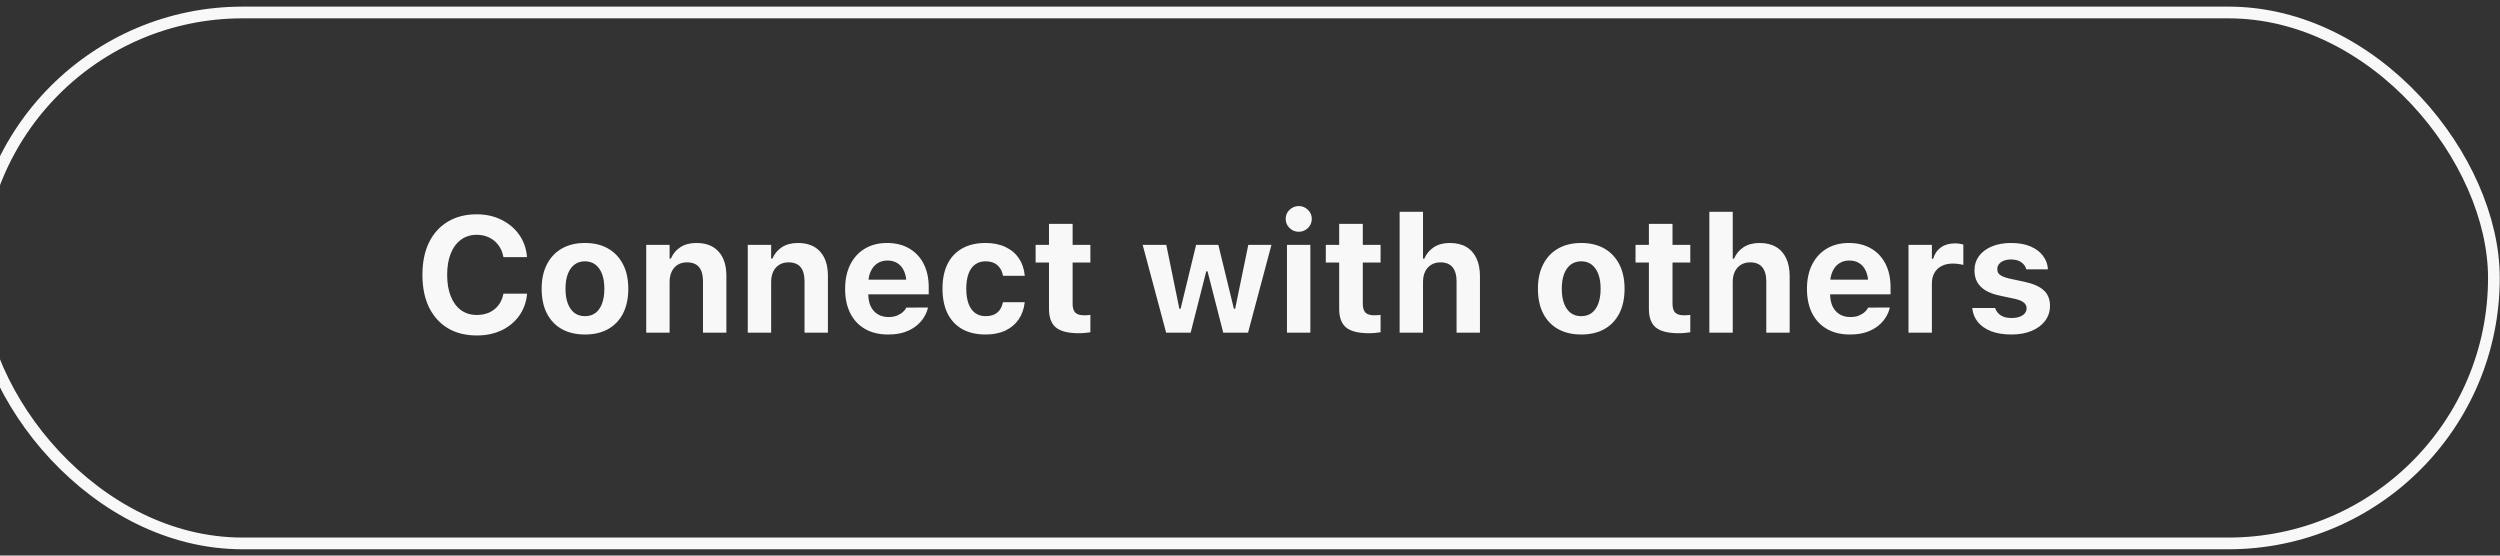
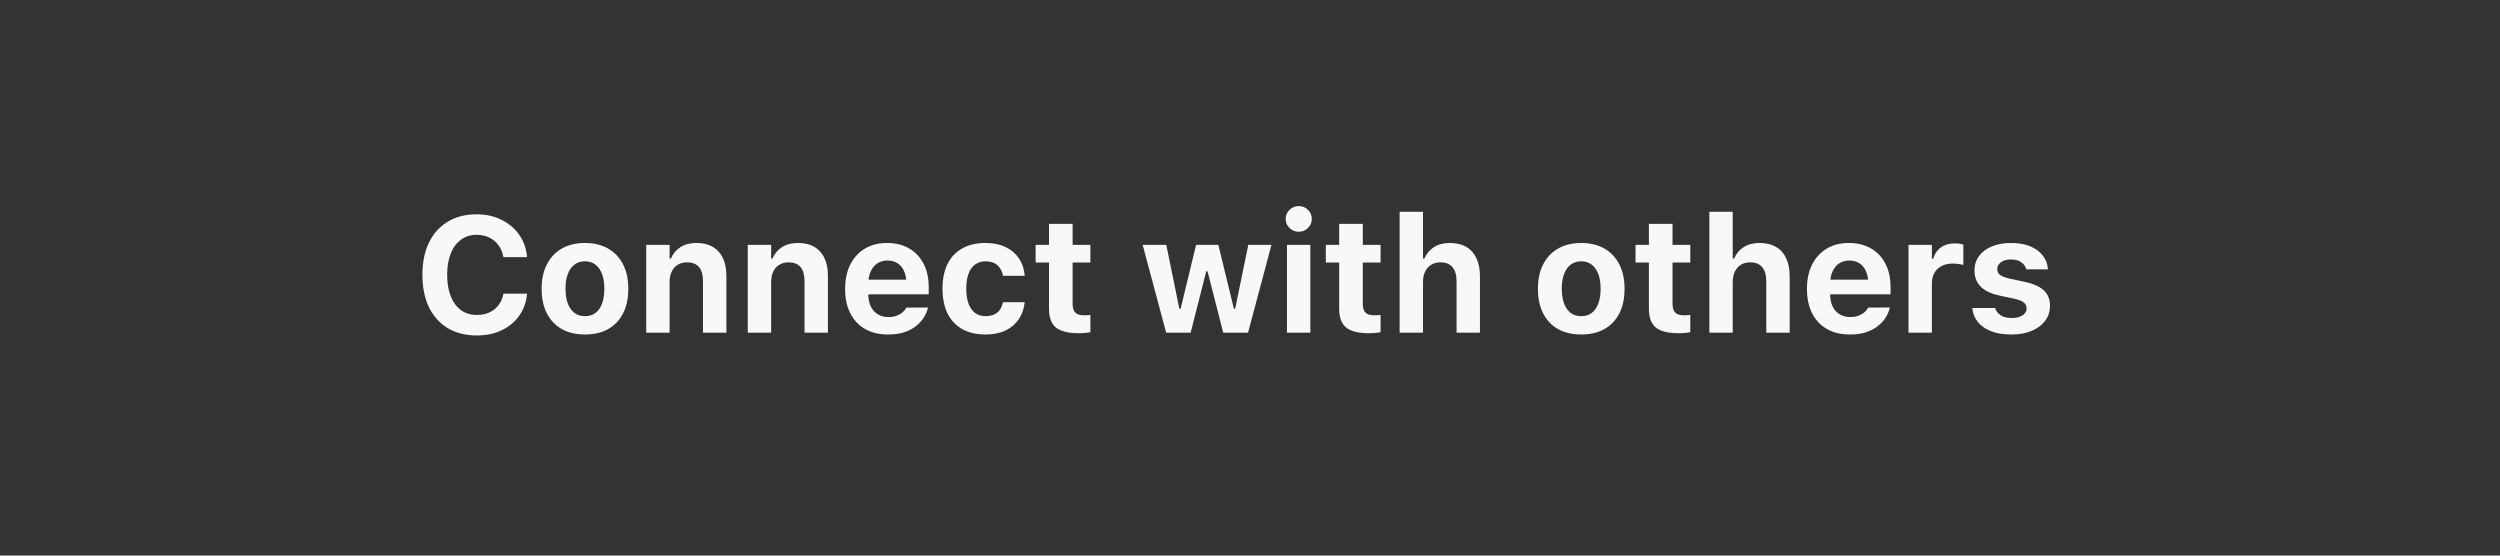
<svg xmlns="http://www.w3.org/2000/svg" width="297" height="66" viewBox="0 0 297 66" fill="none">
  <rect x="0" y="0" width="297" height="66" fill="#333333" stroke="none" />
-   <rect x="-2.724" y="1.483" width="298.999" height="63.074" rx="31.537" stroke="#F8F8F9" stroke-width="1.392" />
  <path d="M56.643 39.853C55.311 39.853 54.163 39.564 53.199 38.987C52.235 38.404 51.49 37.576 50.964 36.505C50.444 35.426 50.184 34.145 50.184 32.661V32.642C50.184 31.158 50.444 29.881 50.964 28.809C51.49 27.737 52.235 26.913 53.199 26.335C54.163 25.752 55.308 25.46 56.633 25.46C57.724 25.46 58.701 25.676 59.563 26.107C60.432 26.532 61.133 27.119 61.666 27.867C62.198 28.615 62.509 29.471 62.598 30.435V30.55H59.811L59.792 30.474C59.697 29.96 59.503 29.509 59.211 29.123C58.926 28.736 58.561 28.435 58.117 28.219C57.68 28.003 57.185 27.895 56.633 27.895C55.917 27.895 55.295 28.089 54.769 28.476C54.243 28.856 53.837 29.402 53.551 30.112C53.266 30.816 53.123 31.659 53.123 32.642V32.661C53.123 33.638 53.266 34.485 53.551 35.201C53.837 35.912 54.243 36.46 54.769 36.847C55.295 37.227 55.92 37.418 56.643 37.418C57.195 37.418 57.689 37.319 58.127 37.123C58.565 36.92 58.926 36.635 59.211 36.267C59.497 35.899 59.69 35.468 59.792 34.973L59.811 34.887H62.607V34.992C62.506 35.956 62.192 36.803 61.666 37.532C61.139 38.261 60.445 38.832 59.582 39.244C58.726 39.65 57.746 39.853 56.643 39.853ZM69.495 39.739C68.429 39.739 67.51 39.523 66.736 39.092C65.969 38.654 65.379 38.033 64.966 37.227C64.554 36.416 64.348 35.442 64.348 34.307V34.288C64.348 33.172 64.558 32.208 64.976 31.396C65.395 30.584 65.987 29.96 66.755 29.522C67.522 29.085 68.436 28.866 69.495 28.866C70.554 28.866 71.467 29.085 72.234 29.522C73.001 29.96 73.594 30.584 74.013 31.396C74.432 32.202 74.641 33.166 74.641 34.288V34.307C74.641 35.442 74.435 36.416 74.023 37.227C73.61 38.033 73.021 38.654 72.253 39.092C71.486 39.523 70.566 39.739 69.495 39.739ZM69.495 37.56C69.983 37.56 70.398 37.434 70.741 37.18C71.083 36.92 71.343 36.549 71.521 36.067C71.705 35.579 71.797 34.995 71.797 34.317V34.298C71.797 33.613 71.705 33.029 71.521 32.547C71.337 32.065 71.074 31.694 70.731 31.434C70.389 31.174 69.977 31.044 69.495 31.044C69.013 31.044 68.597 31.174 68.248 31.434C67.906 31.694 67.643 32.065 67.459 32.547C67.275 33.029 67.183 33.613 67.183 34.298V34.317C67.183 35.002 67.275 35.585 67.459 36.067C67.643 36.549 67.906 36.92 68.248 37.18C68.591 37.434 69.006 37.56 69.495 37.56ZM76.772 39.52V29.094H79.549V30.721H79.702C79.943 30.15 80.317 29.7 80.824 29.37C81.338 29.034 81.972 28.866 82.727 28.866C83.881 28.866 84.762 29.208 85.371 29.893C85.986 30.572 86.294 31.533 86.294 32.776V39.52H83.516V33.403C83.516 32.674 83.361 32.119 83.05 31.739C82.739 31.358 82.257 31.168 81.604 31.168C81.179 31.168 80.811 31.266 80.501 31.463C80.196 31.653 79.962 31.923 79.797 32.271C79.632 32.62 79.549 33.029 79.549 33.498V39.52H76.772ZM88.834 39.52V29.094H91.612V30.721H91.764C92.005 30.15 92.379 29.7 92.886 29.37C93.4 29.034 94.034 28.866 94.789 28.866C95.943 28.866 96.824 29.208 97.433 29.893C98.048 30.572 98.356 31.533 98.356 32.776V39.52H95.578V33.403C95.578 32.674 95.423 32.119 95.112 31.739C94.801 31.358 94.319 31.168 93.666 31.168C93.241 31.168 92.874 31.266 92.563 31.463C92.258 31.653 92.024 31.923 91.859 32.271C91.694 32.62 91.612 33.029 91.612 33.498V39.52H88.834ZM105.5 39.739C104.441 39.739 103.531 39.52 102.77 39.082C102.009 38.645 101.422 38.02 101.01 37.208C100.604 36.397 100.401 35.436 100.401 34.326V34.317C100.401 33.207 100.604 32.246 101.01 31.434C101.422 30.616 101.999 29.985 102.741 29.541C103.49 29.091 104.371 28.866 105.386 28.866C106.4 28.866 107.279 29.085 108.021 29.522C108.763 29.953 109.334 30.562 109.733 31.349C110.133 32.135 110.332 33.055 110.332 34.107V34.964H101.781V33.223H109.001L107.688 34.868V33.765C107.688 33.143 107.593 32.623 107.402 32.205C107.212 31.786 106.949 31.472 106.613 31.263C106.277 31.054 105.884 30.949 105.433 30.949C104.989 30.949 104.596 31.057 104.254 31.273C103.911 31.488 103.642 31.808 103.445 32.233C103.249 32.652 103.15 33.162 103.15 33.765V34.878C103.15 35.461 103.245 35.962 103.436 36.381C103.632 36.793 103.911 37.11 104.273 37.332C104.634 37.554 105.062 37.665 105.557 37.665C105.963 37.665 106.305 37.605 106.584 37.484C106.87 37.364 107.101 37.221 107.279 37.056C107.456 36.891 107.577 36.739 107.64 36.6L107.659 36.543L110.247 36.533L110.218 36.638C110.142 36.974 109.993 37.323 109.771 37.684C109.556 38.046 109.257 38.382 108.877 38.692C108.503 39.003 108.037 39.257 107.479 39.453C106.921 39.644 106.261 39.739 105.5 39.739ZM117.086 39.739C116.002 39.739 115.079 39.526 114.318 39.102C113.557 38.67 112.974 38.049 112.568 37.237C112.168 36.425 111.969 35.442 111.969 34.288V34.279C111.969 33.137 112.168 32.164 112.568 31.358C112.967 30.553 113.548 29.938 114.309 29.513C115.076 29.081 115.999 28.866 117.077 28.866C118.003 28.866 118.799 29.028 119.465 29.351C120.137 29.674 120.666 30.125 121.053 30.702C121.44 31.279 121.668 31.954 121.738 32.728V32.766H119.16L119.151 32.728C119.062 32.227 118.843 31.821 118.494 31.51C118.152 31.2 117.686 31.044 117.096 31.044C116.601 31.044 116.183 31.171 115.84 31.425C115.498 31.672 115.238 32.037 115.06 32.519C114.883 33.001 114.794 33.587 114.794 34.279V34.298C114.794 34.995 114.883 35.588 115.06 36.076C115.244 36.565 115.507 36.936 115.85 37.189C116.192 37.437 116.608 37.56 117.096 37.56C117.66 37.56 118.114 37.424 118.456 37.151C118.799 36.879 119.027 36.476 119.141 35.943L119.16 35.905H121.738L121.729 35.962C121.64 36.717 121.402 37.38 121.015 37.95C120.628 38.515 120.102 38.956 119.436 39.273C118.776 39.583 117.993 39.739 117.086 39.739ZM128.159 39.587C126.91 39.587 126.006 39.361 125.448 38.911C124.896 38.461 124.62 37.722 124.62 36.695V31.187H123.032V29.094H124.62V26.592H127.427V29.094H129.538V31.187H127.427V36.105C127.427 36.574 127.531 36.917 127.741 37.132C127.956 37.348 128.295 37.456 128.758 37.456C128.923 37.456 129.063 37.453 129.177 37.446C129.291 37.434 129.412 37.421 129.538 37.408V39.472C129.367 39.498 129.161 39.523 128.92 39.549C128.685 39.574 128.432 39.587 128.159 39.587ZM138.537 39.52L135.75 29.094H138.556L140.107 36.676H140.259L142.095 29.094H144.74L146.585 36.676H146.737L148.297 29.094H151.047L148.269 39.52H145.32L143.455 32.233H143.303L141.448 39.52H138.537ZM152.892 39.52V29.094H155.67V39.52H152.892ZM154.29 27.534C153.865 27.534 153.501 27.385 153.196 27.087C152.892 26.789 152.74 26.427 152.74 26.003C152.74 25.578 152.892 25.219 153.196 24.928C153.501 24.63 153.865 24.48 154.29 24.48C154.715 24.48 155.08 24.63 155.384 24.928C155.689 25.219 155.841 25.578 155.841 26.003C155.841 26.427 155.689 26.789 155.384 27.087C155.08 27.385 154.715 27.534 154.29 27.534ZM162.633 39.587C161.384 39.587 160.48 39.361 159.922 38.911C159.37 38.461 159.094 37.722 159.094 36.695V31.187H157.506V29.094H159.094V26.592H161.901V29.094H164.012V31.187H161.901V36.105C161.901 36.574 162.005 36.917 162.214 37.132C162.43 37.348 162.769 37.456 163.232 37.456C163.397 37.456 163.537 37.453 163.651 37.446C163.765 37.434 163.886 37.421 164.012 37.408V39.472C163.841 39.498 163.635 39.523 163.394 39.549C163.159 39.574 162.906 39.587 162.633 39.587ZM166.276 39.52V25.165H169.054V30.73H169.206C169.454 30.153 169.831 29.7 170.338 29.37C170.852 29.034 171.483 28.866 172.231 28.866C173.005 28.866 173.658 29.021 174.191 29.332C174.724 29.643 175.126 30.093 175.399 30.683C175.678 31.266 175.818 31.973 175.818 32.804V39.52H173.04V33.432C173.04 32.696 172.881 32.135 172.564 31.748C172.247 31.361 171.765 31.168 171.118 31.168C170.693 31.168 170.326 31.266 170.015 31.463C169.71 31.653 169.473 31.923 169.301 32.271C169.136 32.62 169.054 33.029 169.054 33.498V39.52H166.276ZM187.851 39.739C186.786 39.739 185.866 39.523 185.092 39.092C184.325 38.654 183.735 38.033 183.323 37.227C182.911 36.416 182.705 35.442 182.705 34.307V34.288C182.705 33.172 182.914 32.208 183.333 31.396C183.751 30.584 184.344 29.96 185.111 29.522C185.879 29.085 186.792 28.866 187.851 28.866C188.91 28.866 189.823 29.085 190.591 29.522C191.358 29.96 191.951 30.584 192.37 31.396C192.788 32.202 192.997 33.166 192.997 34.288V34.307C192.997 35.442 192.791 36.416 192.379 37.227C191.967 38.033 191.377 38.654 190.61 39.092C189.842 39.523 188.923 39.739 187.851 39.739ZM187.851 37.56C188.339 37.56 188.755 37.434 189.097 37.18C189.44 36.92 189.7 36.549 189.877 36.067C190.061 35.579 190.153 34.995 190.153 34.317V34.298C190.153 33.613 190.061 33.029 189.877 32.547C189.693 32.065 189.43 31.694 189.088 31.434C188.745 31.174 188.333 31.044 187.851 31.044C187.369 31.044 186.954 31.174 186.605 31.434C186.262 31.694 185.999 32.065 185.815 32.547C185.631 33.029 185.539 33.613 185.539 34.298V34.317C185.539 35.002 185.631 35.585 185.815 36.067C185.999 36.549 186.262 36.92 186.605 37.18C186.947 37.434 187.363 37.56 187.851 37.56ZM199.428 39.587C198.179 39.587 197.275 39.361 196.717 38.911C196.165 38.461 195.889 37.722 195.889 36.695V31.187H194.301V29.094H195.889V26.592H198.695V29.094H200.807V31.187H198.695V36.105C198.695 36.574 198.8 36.917 199.009 37.132C199.225 37.348 199.564 37.456 200.027 37.456C200.192 37.456 200.332 37.453 200.446 37.446C200.56 37.434 200.68 37.421 200.807 37.408V39.472C200.636 39.498 200.43 39.523 200.189 39.549C199.954 39.574 199.701 39.587 199.428 39.587ZM203.071 39.52V25.165H205.849V30.73H206.001C206.249 30.153 206.626 29.7 207.133 29.37C207.647 29.034 208.278 28.866 209.026 28.866C209.8 28.866 210.453 29.021 210.986 29.332C211.519 29.643 211.921 30.093 212.194 30.683C212.473 31.266 212.613 31.973 212.613 32.804V39.52H209.835V33.432C209.835 32.696 209.676 32.135 209.359 31.748C209.042 31.361 208.56 31.168 207.913 31.168C207.488 31.168 207.121 31.266 206.81 31.463C206.505 31.653 206.268 31.923 206.096 32.271C205.931 32.62 205.849 33.029 205.849 33.498V39.52H203.071ZM219.766 39.739C218.707 39.739 217.797 39.52 217.036 39.082C216.275 38.645 215.688 38.02 215.276 37.208C214.87 36.397 214.667 35.436 214.667 34.326V34.317C214.667 33.207 214.87 32.246 215.276 31.434C215.688 30.616 216.265 29.985 217.007 29.541C217.756 29.091 218.637 28.866 219.652 28.866C220.667 28.866 221.545 29.085 222.287 29.522C223.029 29.953 223.6 30.562 223.999 31.349C224.399 32.135 224.598 33.055 224.598 34.107V34.964H216.047V33.223H223.267L221.954 34.868V33.765C221.954 33.143 221.859 32.623 221.669 32.205C221.478 31.786 221.215 31.472 220.879 31.263C220.543 31.054 220.15 30.949 219.699 30.949C219.256 30.949 218.862 31.057 218.52 31.273C218.177 31.488 217.908 31.808 217.711 32.233C217.515 32.652 217.416 33.162 217.416 33.765V34.878C217.416 35.461 217.512 35.962 217.702 36.381C217.898 36.793 218.177 37.11 218.539 37.332C218.9 37.554 219.328 37.665 219.823 37.665C220.229 37.665 220.571 37.605 220.85 37.484C221.136 37.364 221.367 37.221 221.545 37.056C221.722 36.891 221.843 36.739 221.906 36.6L221.925 36.543L224.513 36.533L224.484 36.638C224.408 36.974 224.259 37.323 224.037 37.684C223.822 38.046 223.524 38.382 223.143 38.692C222.769 39.003 222.303 39.257 221.745 39.453C221.187 39.644 220.527 39.739 219.766 39.739ZM226.729 39.52V29.094H229.507V30.749H229.659C229.824 30.166 230.128 29.716 230.572 29.398C231.023 29.075 231.581 28.913 232.247 28.913C232.431 28.913 232.608 28.926 232.779 28.951C232.957 28.977 233.112 29.009 233.245 29.047V31.472C233.055 31.422 232.855 31.384 232.646 31.358C232.443 31.326 232.231 31.311 232.009 31.311C231.495 31.311 231.051 31.406 230.677 31.596C230.303 31.786 230.014 32.059 229.811 32.414C229.608 32.769 229.507 33.194 229.507 33.689V39.52H226.729ZM238.963 39.739C238.018 39.739 237.209 39.609 236.537 39.349C235.871 39.082 235.348 38.718 234.967 38.255C234.593 37.785 234.374 37.25 234.311 36.647L234.301 36.59H237.032L237.041 36.638C237.155 36.974 237.371 37.25 237.688 37.465C238.005 37.675 238.436 37.779 238.982 37.779C239.343 37.779 239.654 37.732 239.914 37.636C240.18 37.541 240.386 37.408 240.532 37.237C240.684 37.066 240.76 36.866 240.76 36.638V36.628C240.76 36.349 240.646 36.118 240.418 35.934C240.196 35.75 239.822 35.601 239.296 35.487L237.555 35.116C236.889 34.976 236.334 34.773 235.89 34.507C235.446 34.234 235.113 33.901 234.891 33.508C234.676 33.115 234.568 32.661 234.568 32.148V32.138C234.568 31.479 234.748 30.905 235.11 30.416C235.471 29.928 235.979 29.548 236.632 29.275C237.285 29.002 238.046 28.866 238.915 28.866C239.828 28.866 240.605 29.005 241.246 29.284C241.886 29.563 242.378 29.938 242.72 30.407C243.063 30.87 243.253 31.384 243.291 31.948V31.995H240.713L240.703 31.948C240.634 31.65 240.447 31.39 240.142 31.168C239.838 30.94 239.426 30.825 238.906 30.825C238.588 30.825 238.306 30.873 238.059 30.968C237.818 31.063 237.628 31.196 237.488 31.368C237.349 31.533 237.279 31.732 237.279 31.967V31.977C237.279 32.16 237.323 32.322 237.412 32.462C237.507 32.595 237.663 32.715 237.878 32.823C238.094 32.925 238.379 33.017 238.734 33.099L240.475 33.47C241.528 33.692 242.302 34.031 242.796 34.488C243.291 34.938 243.538 35.55 243.538 36.324V36.333C243.538 37.018 243.342 37.617 242.948 38.131C242.555 38.645 242.016 39.041 241.331 39.32C240.646 39.599 239.857 39.739 238.963 39.739Z" fill="#F8F8F9" />
</svg>